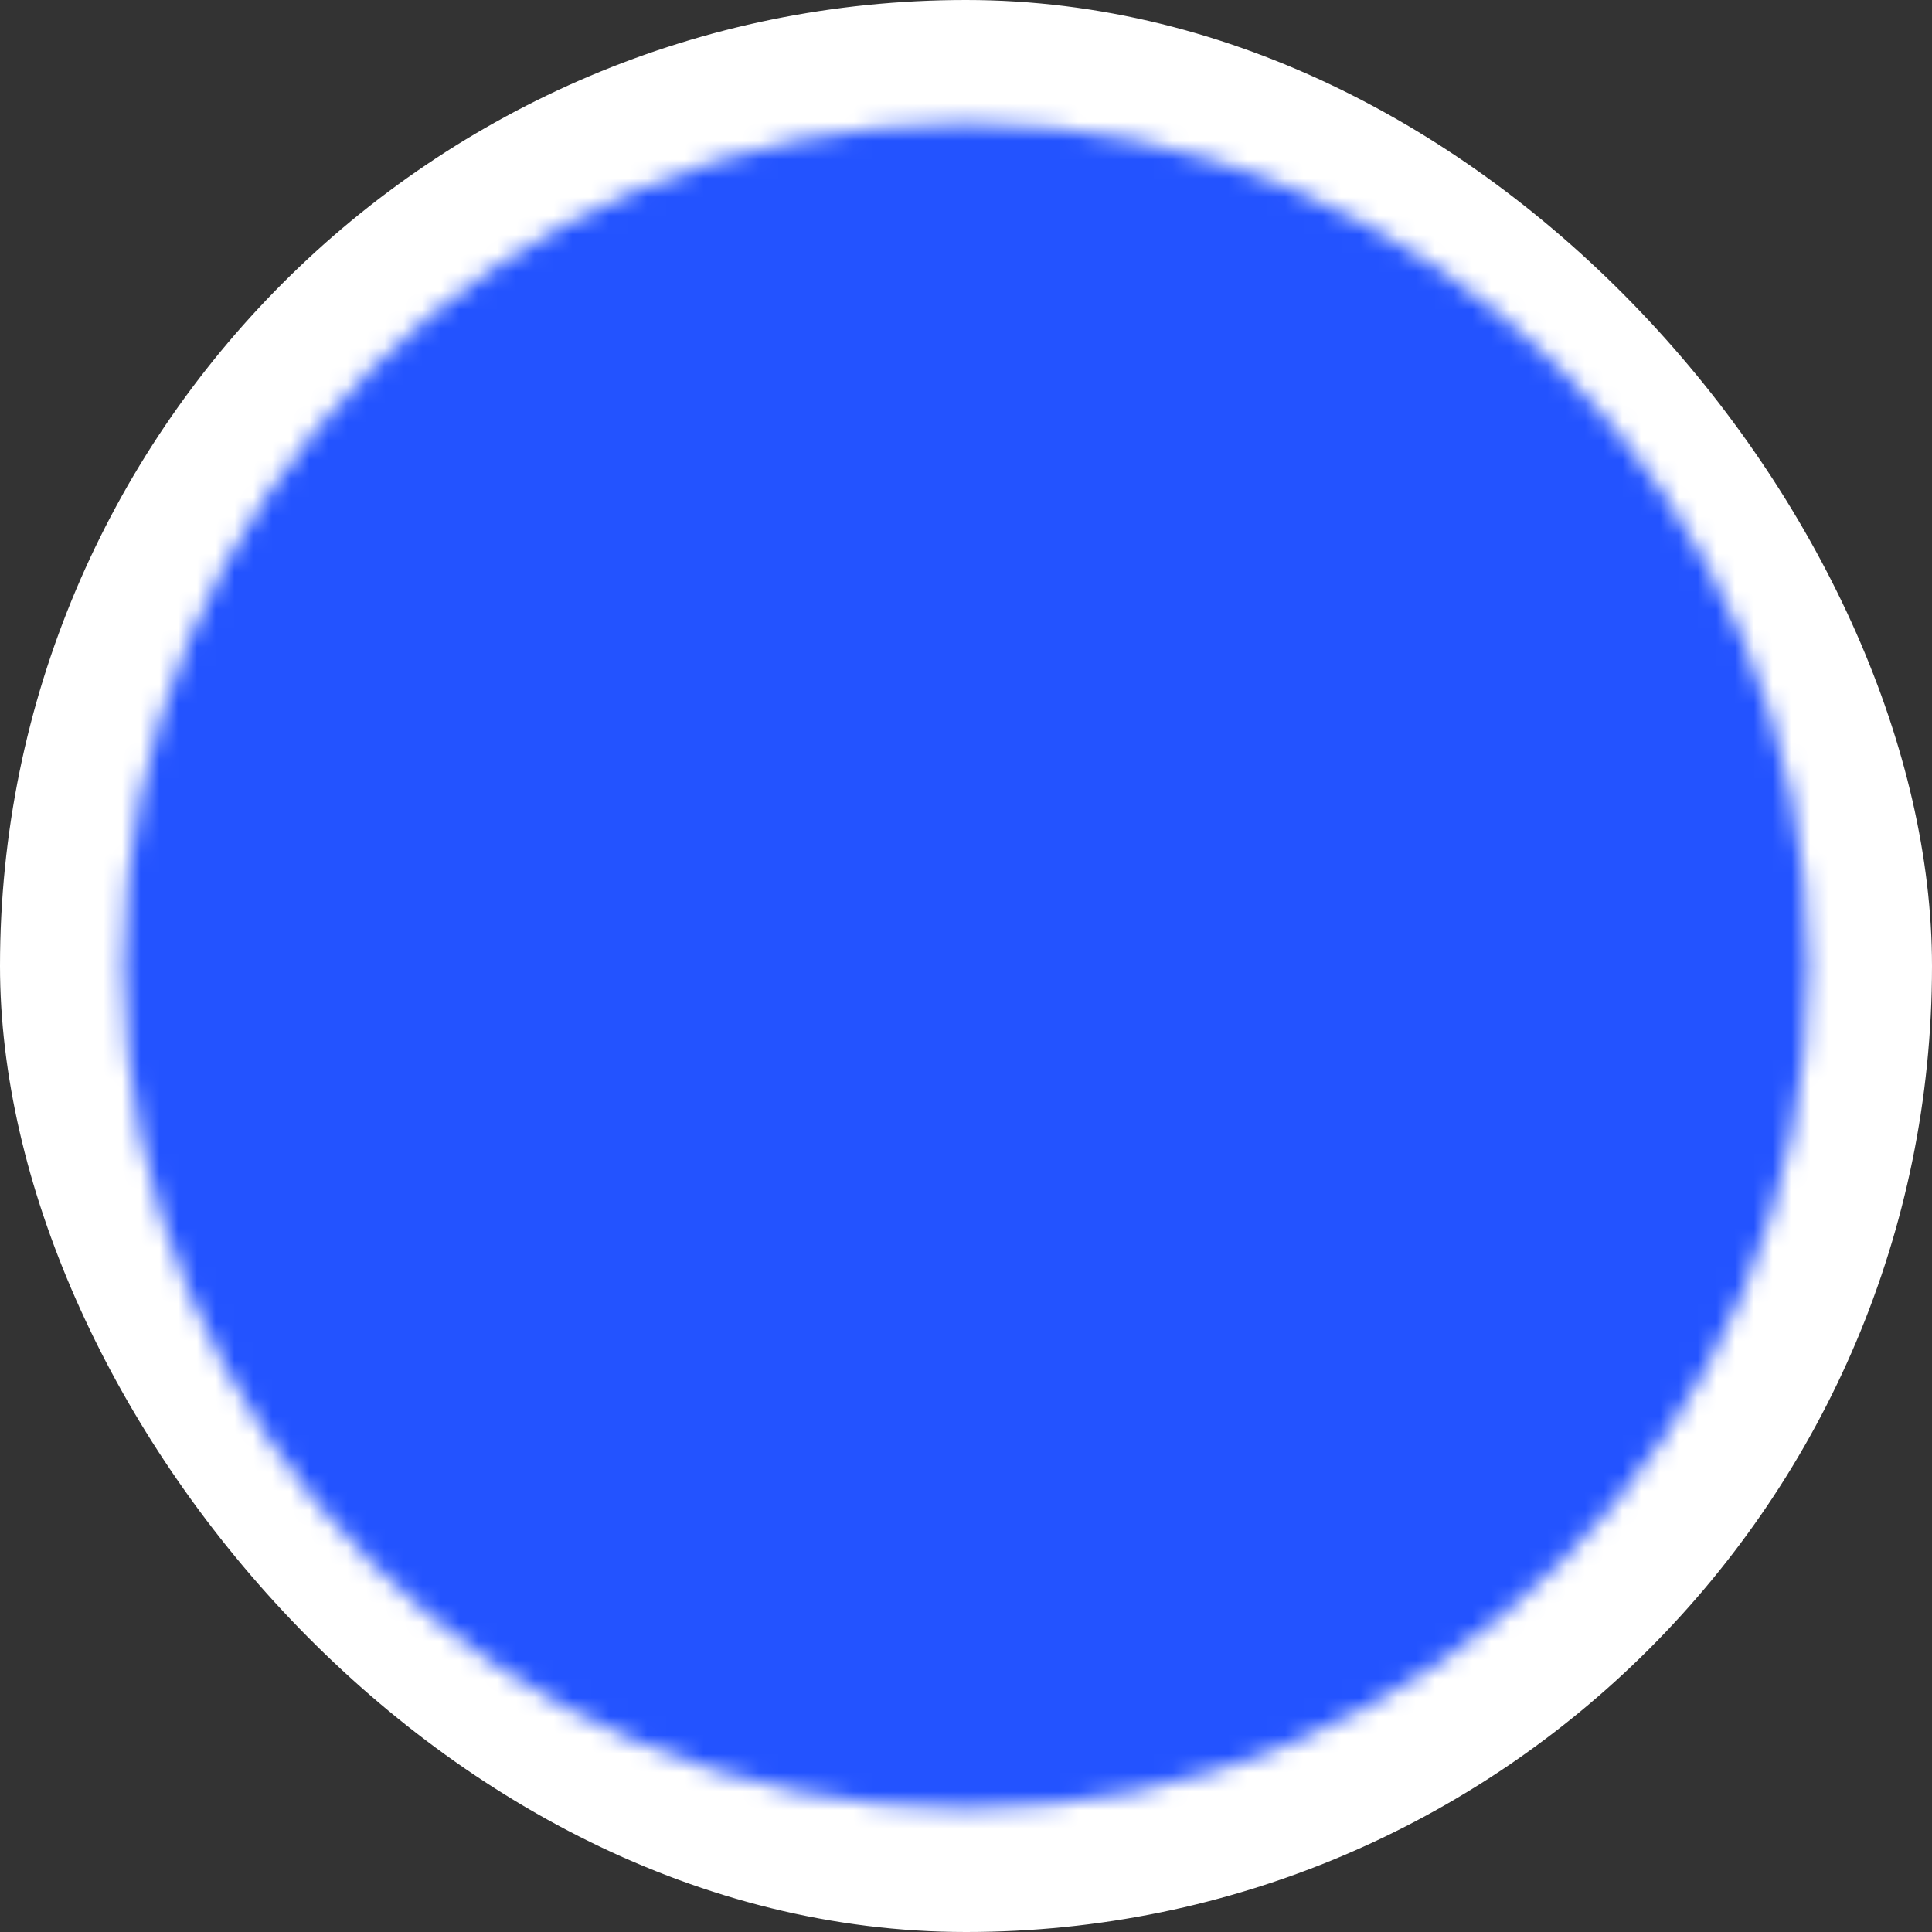
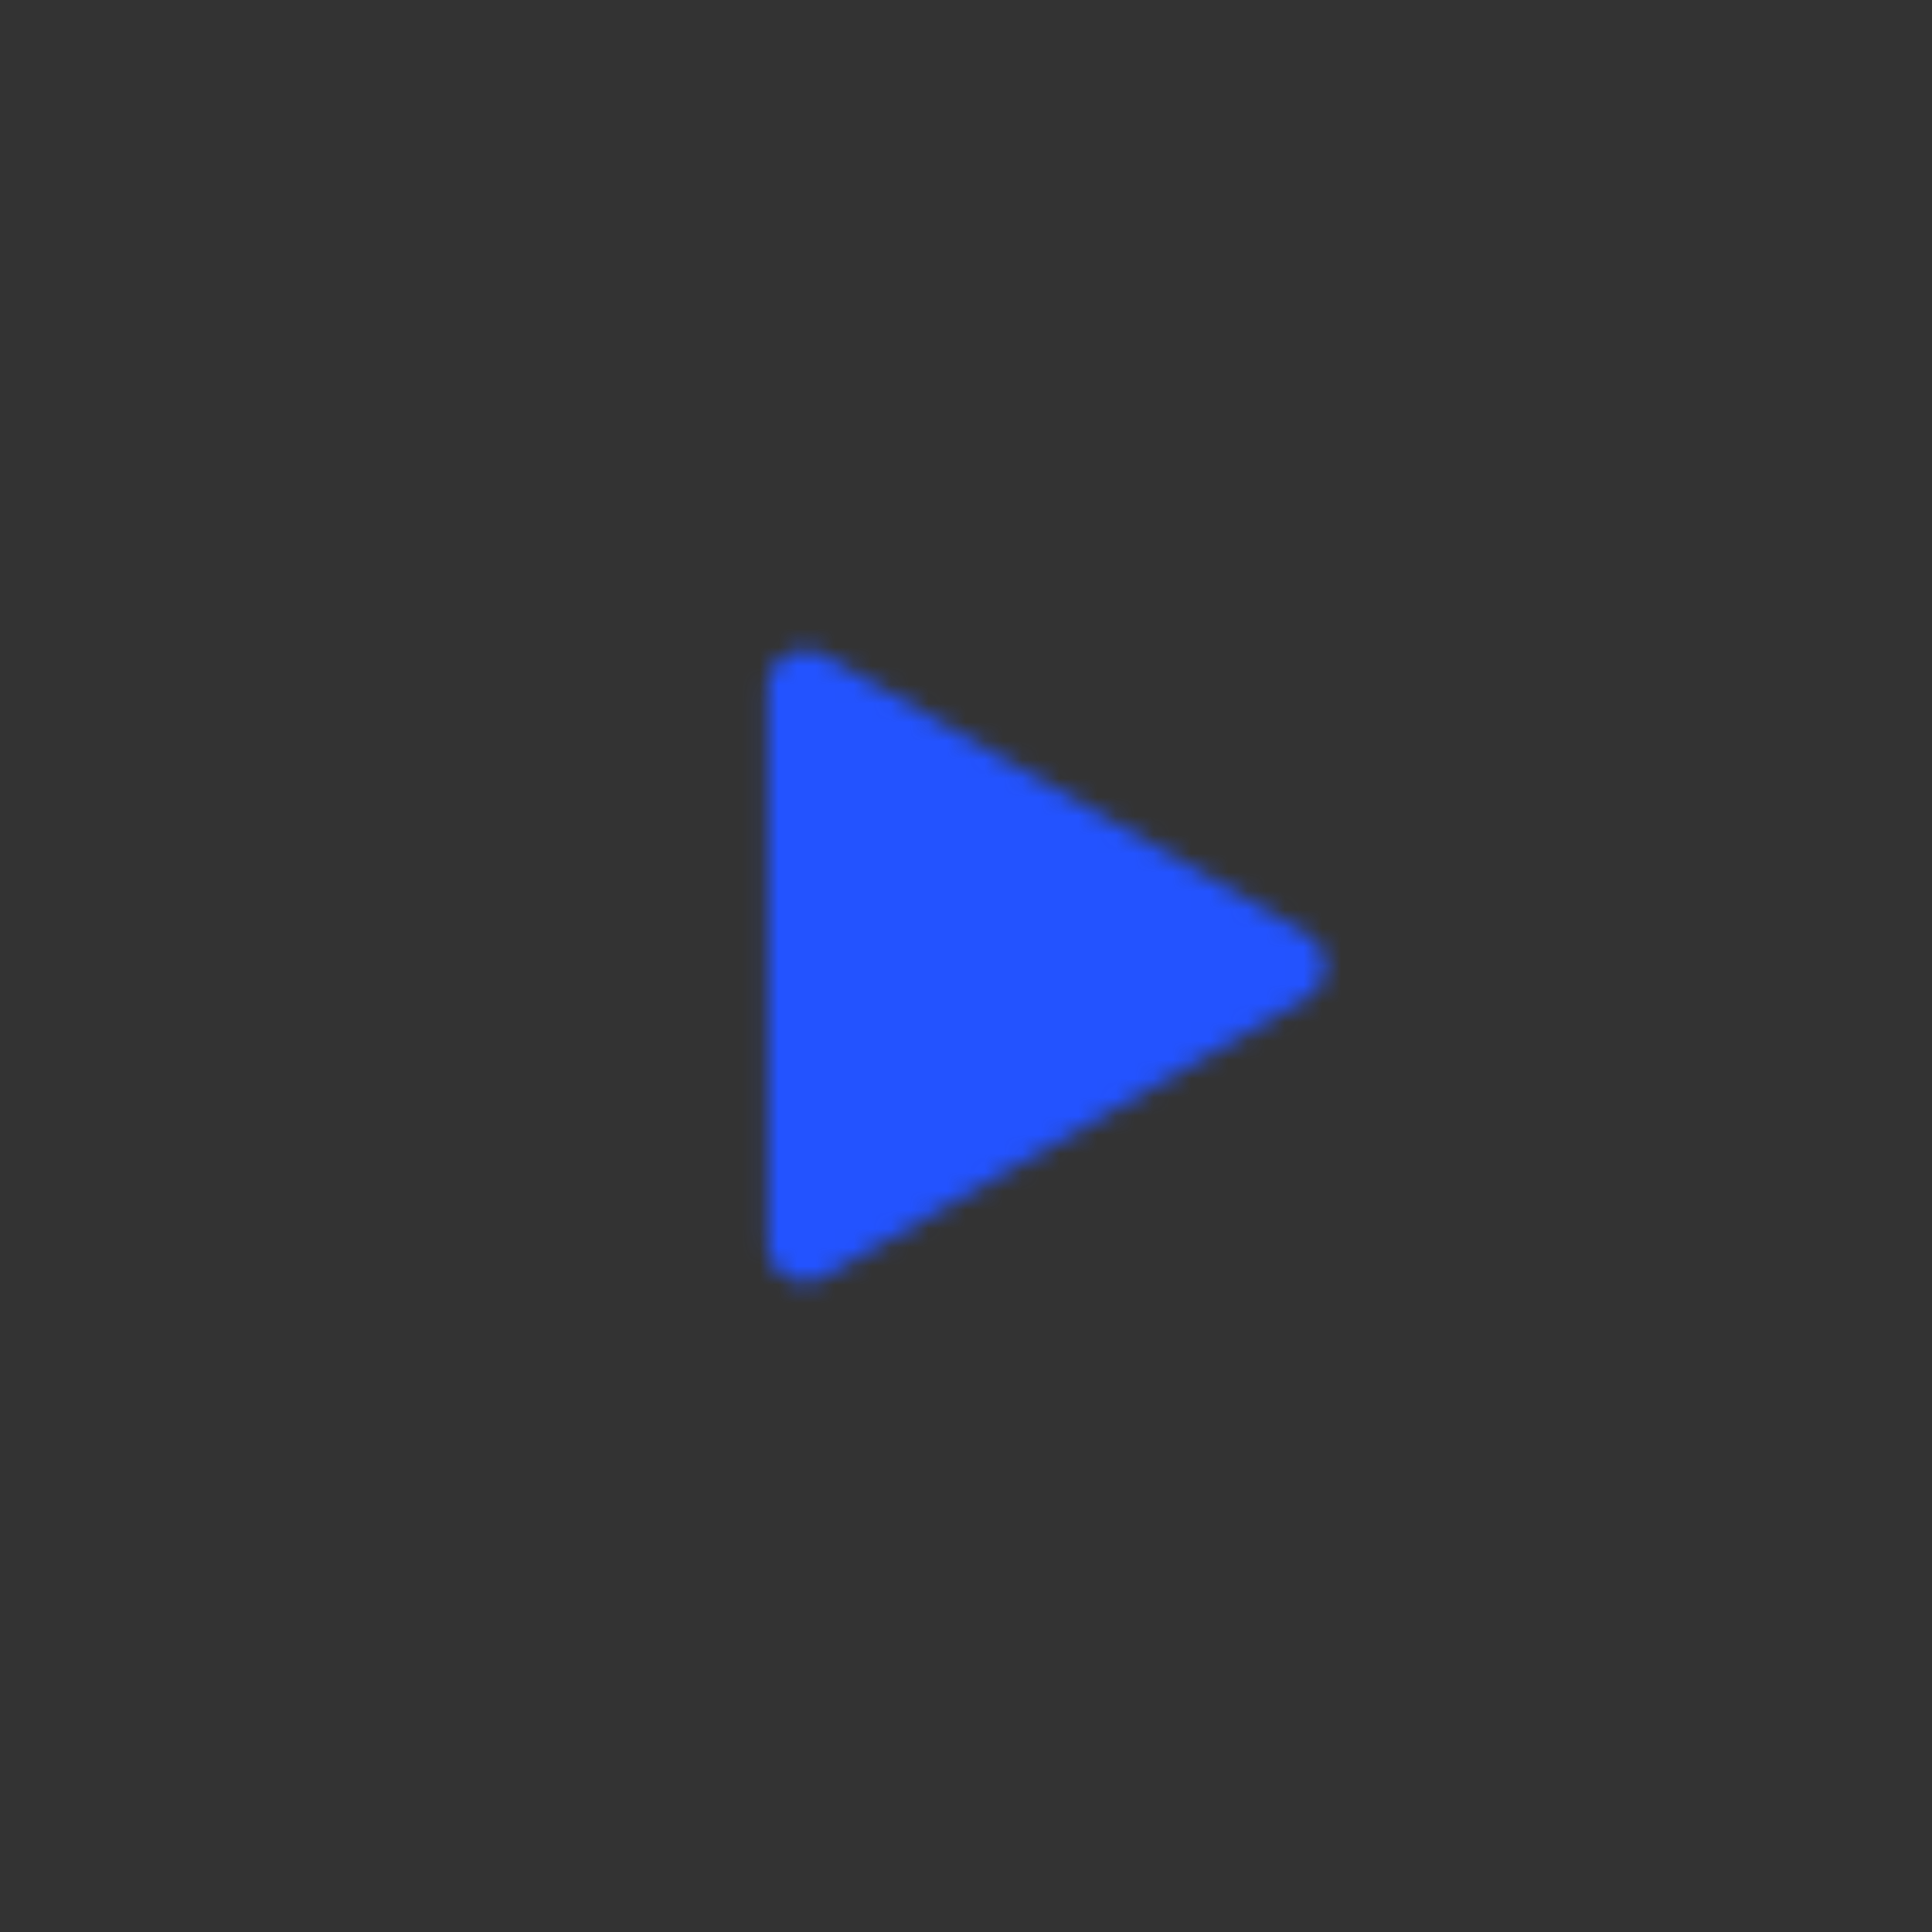
<svg xmlns="http://www.w3.org/2000/svg" width="103" height="103" fill="none">
  <rect width="100%" height="100%" fill="#333333" stroke="none" />
-   <rect width="103" height="103" rx="51.5" fill="#fff" />
  <mask id="a" style="mask-type:luminance" maskUnits="userSpaceOnUse" x="6" y="6" width="91" height="91">
-     <path d="M51.5 94.417c23.703 0 42.917-19.214 42.917-42.917 0-23.703-19.214-42.917-42.917-42.917-23.703 0-42.916 19.214-42.916 42.917 0 23.703 19.213 42.917 42.916 42.917z" fill="#fff" stroke="#fff" stroke-width="4" stroke-linejoin="round" />
    <path d="M42.917 51.5V36.633l12.875 7.434L68.667 51.5l-12.875 7.433-12.875 7.433V51.5z" fill="#000" stroke="#000" stroke-width="4" stroke-linejoin="round" />
  </mask>
  <g mask="url(#a)">
    <path d="M0 0h103v103H0V0z" fill="#2353FF" />
  </g>
</svg>